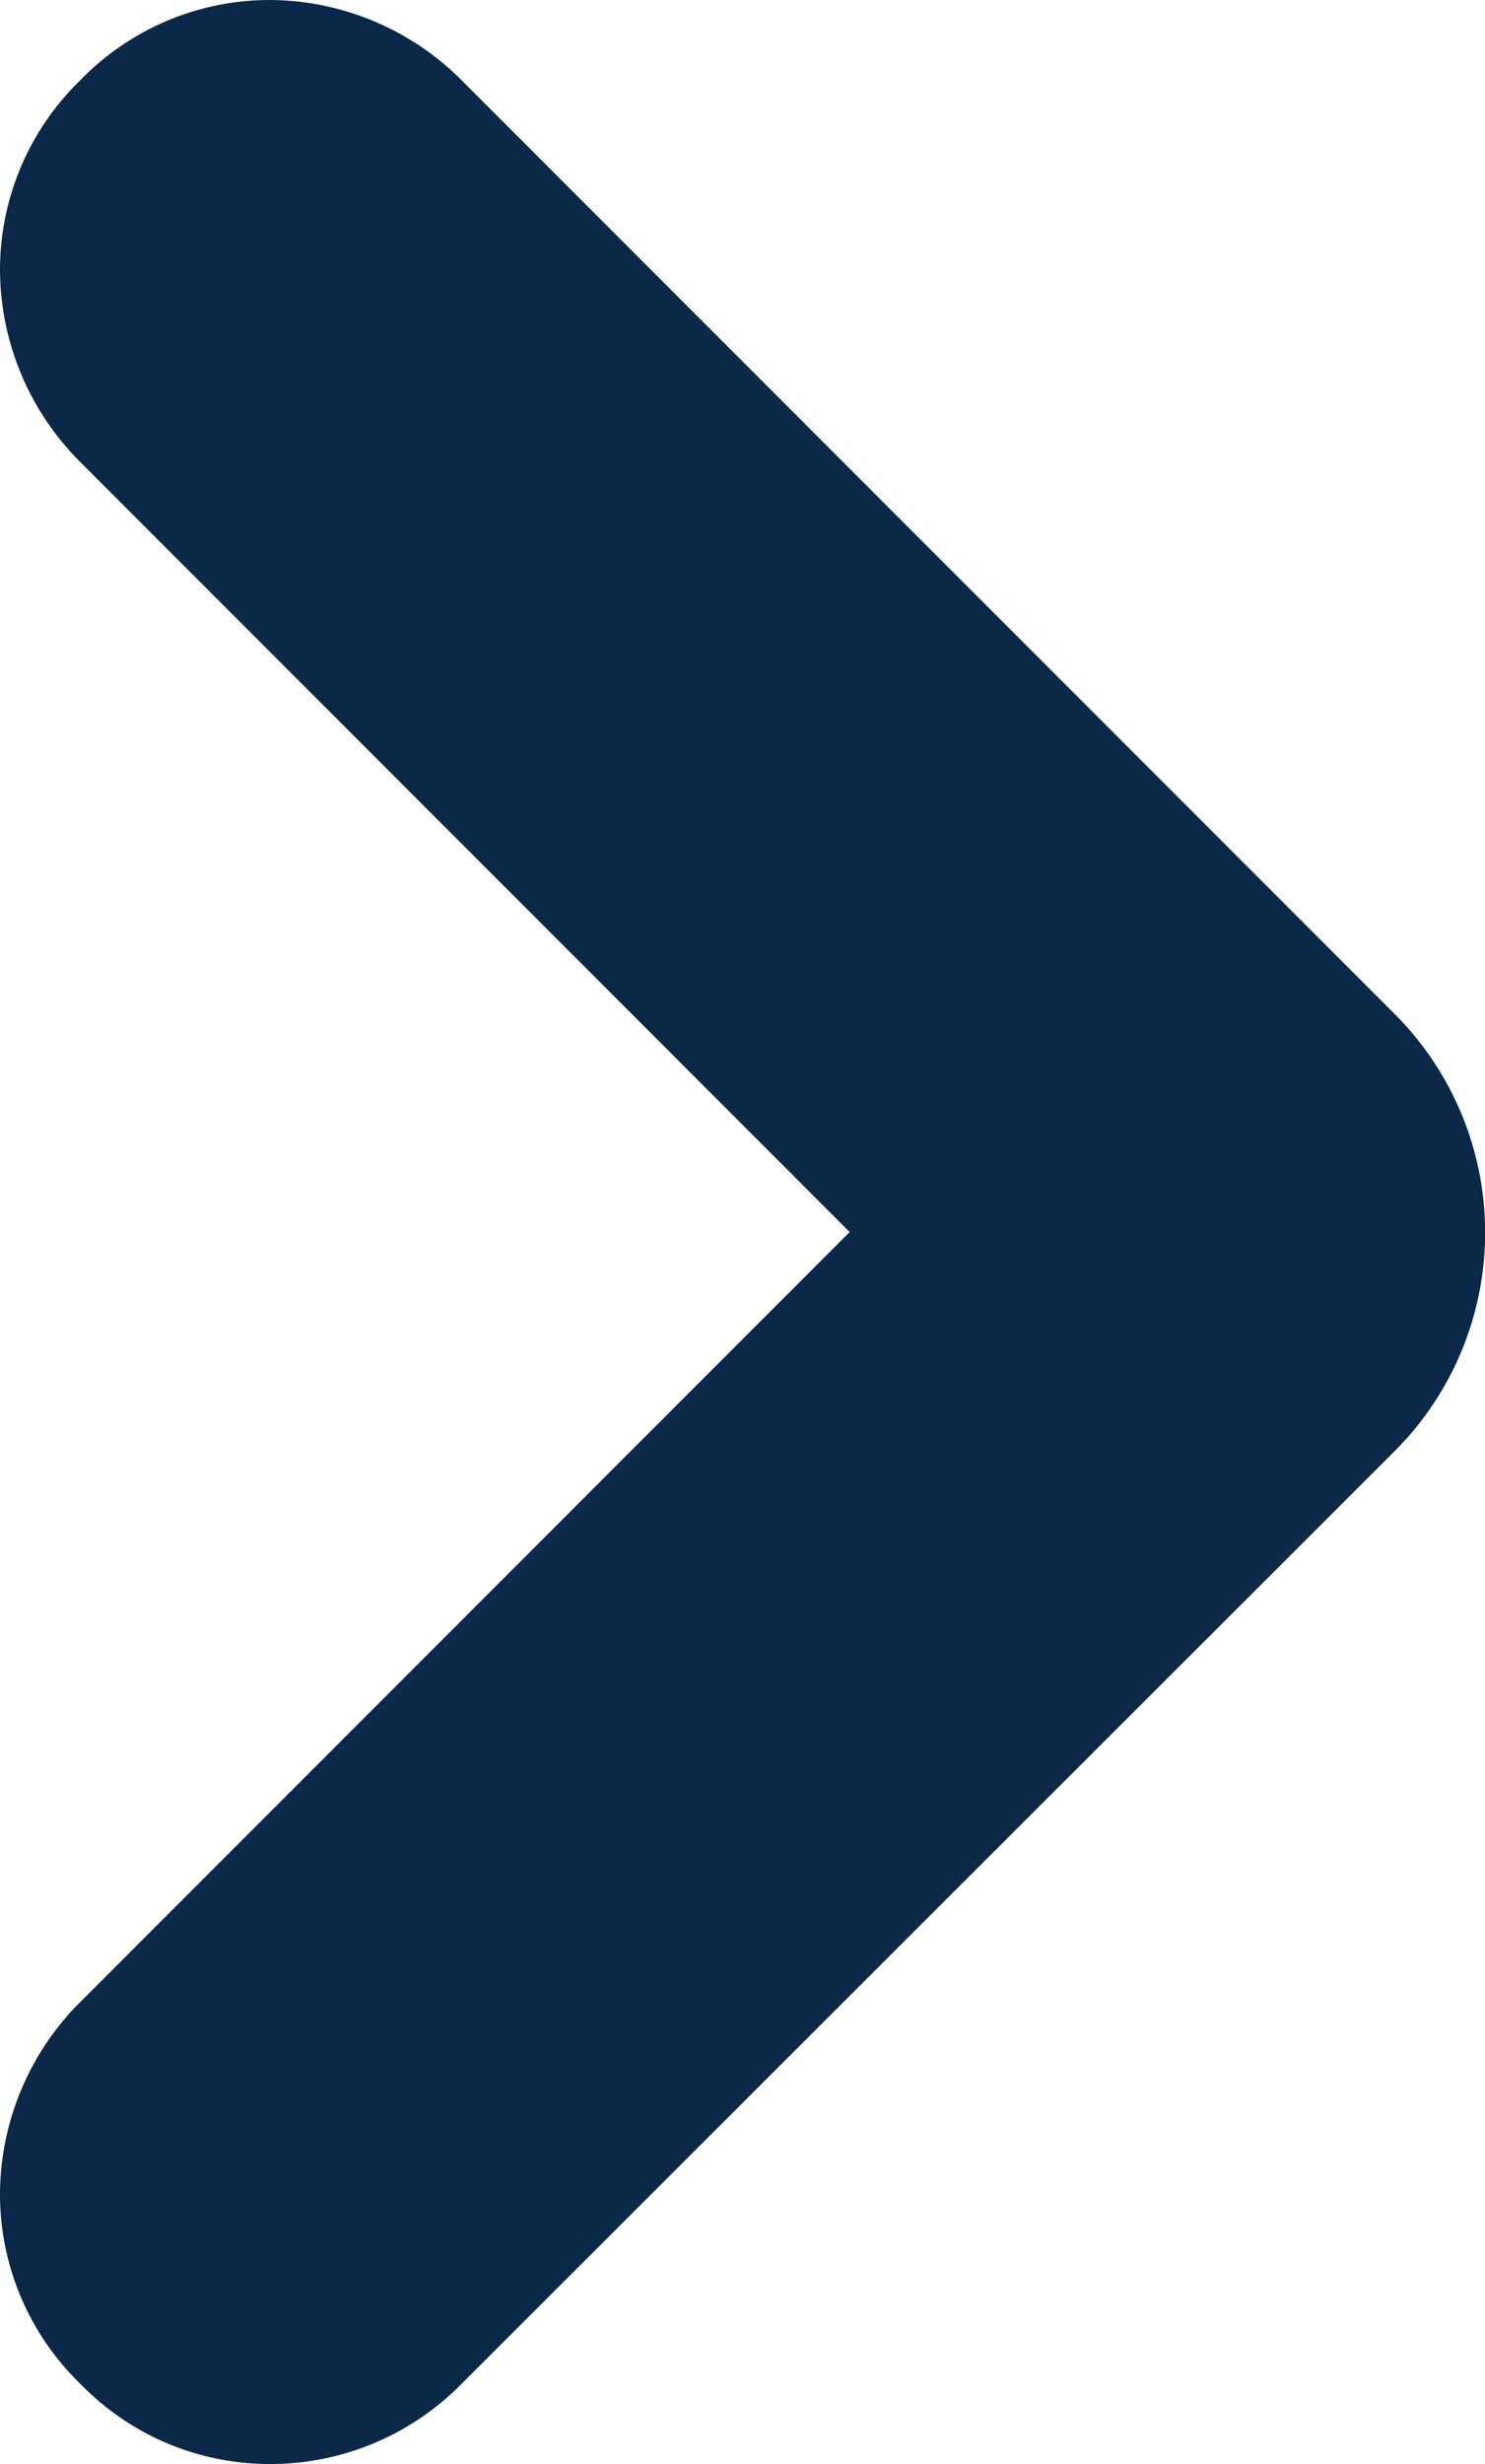
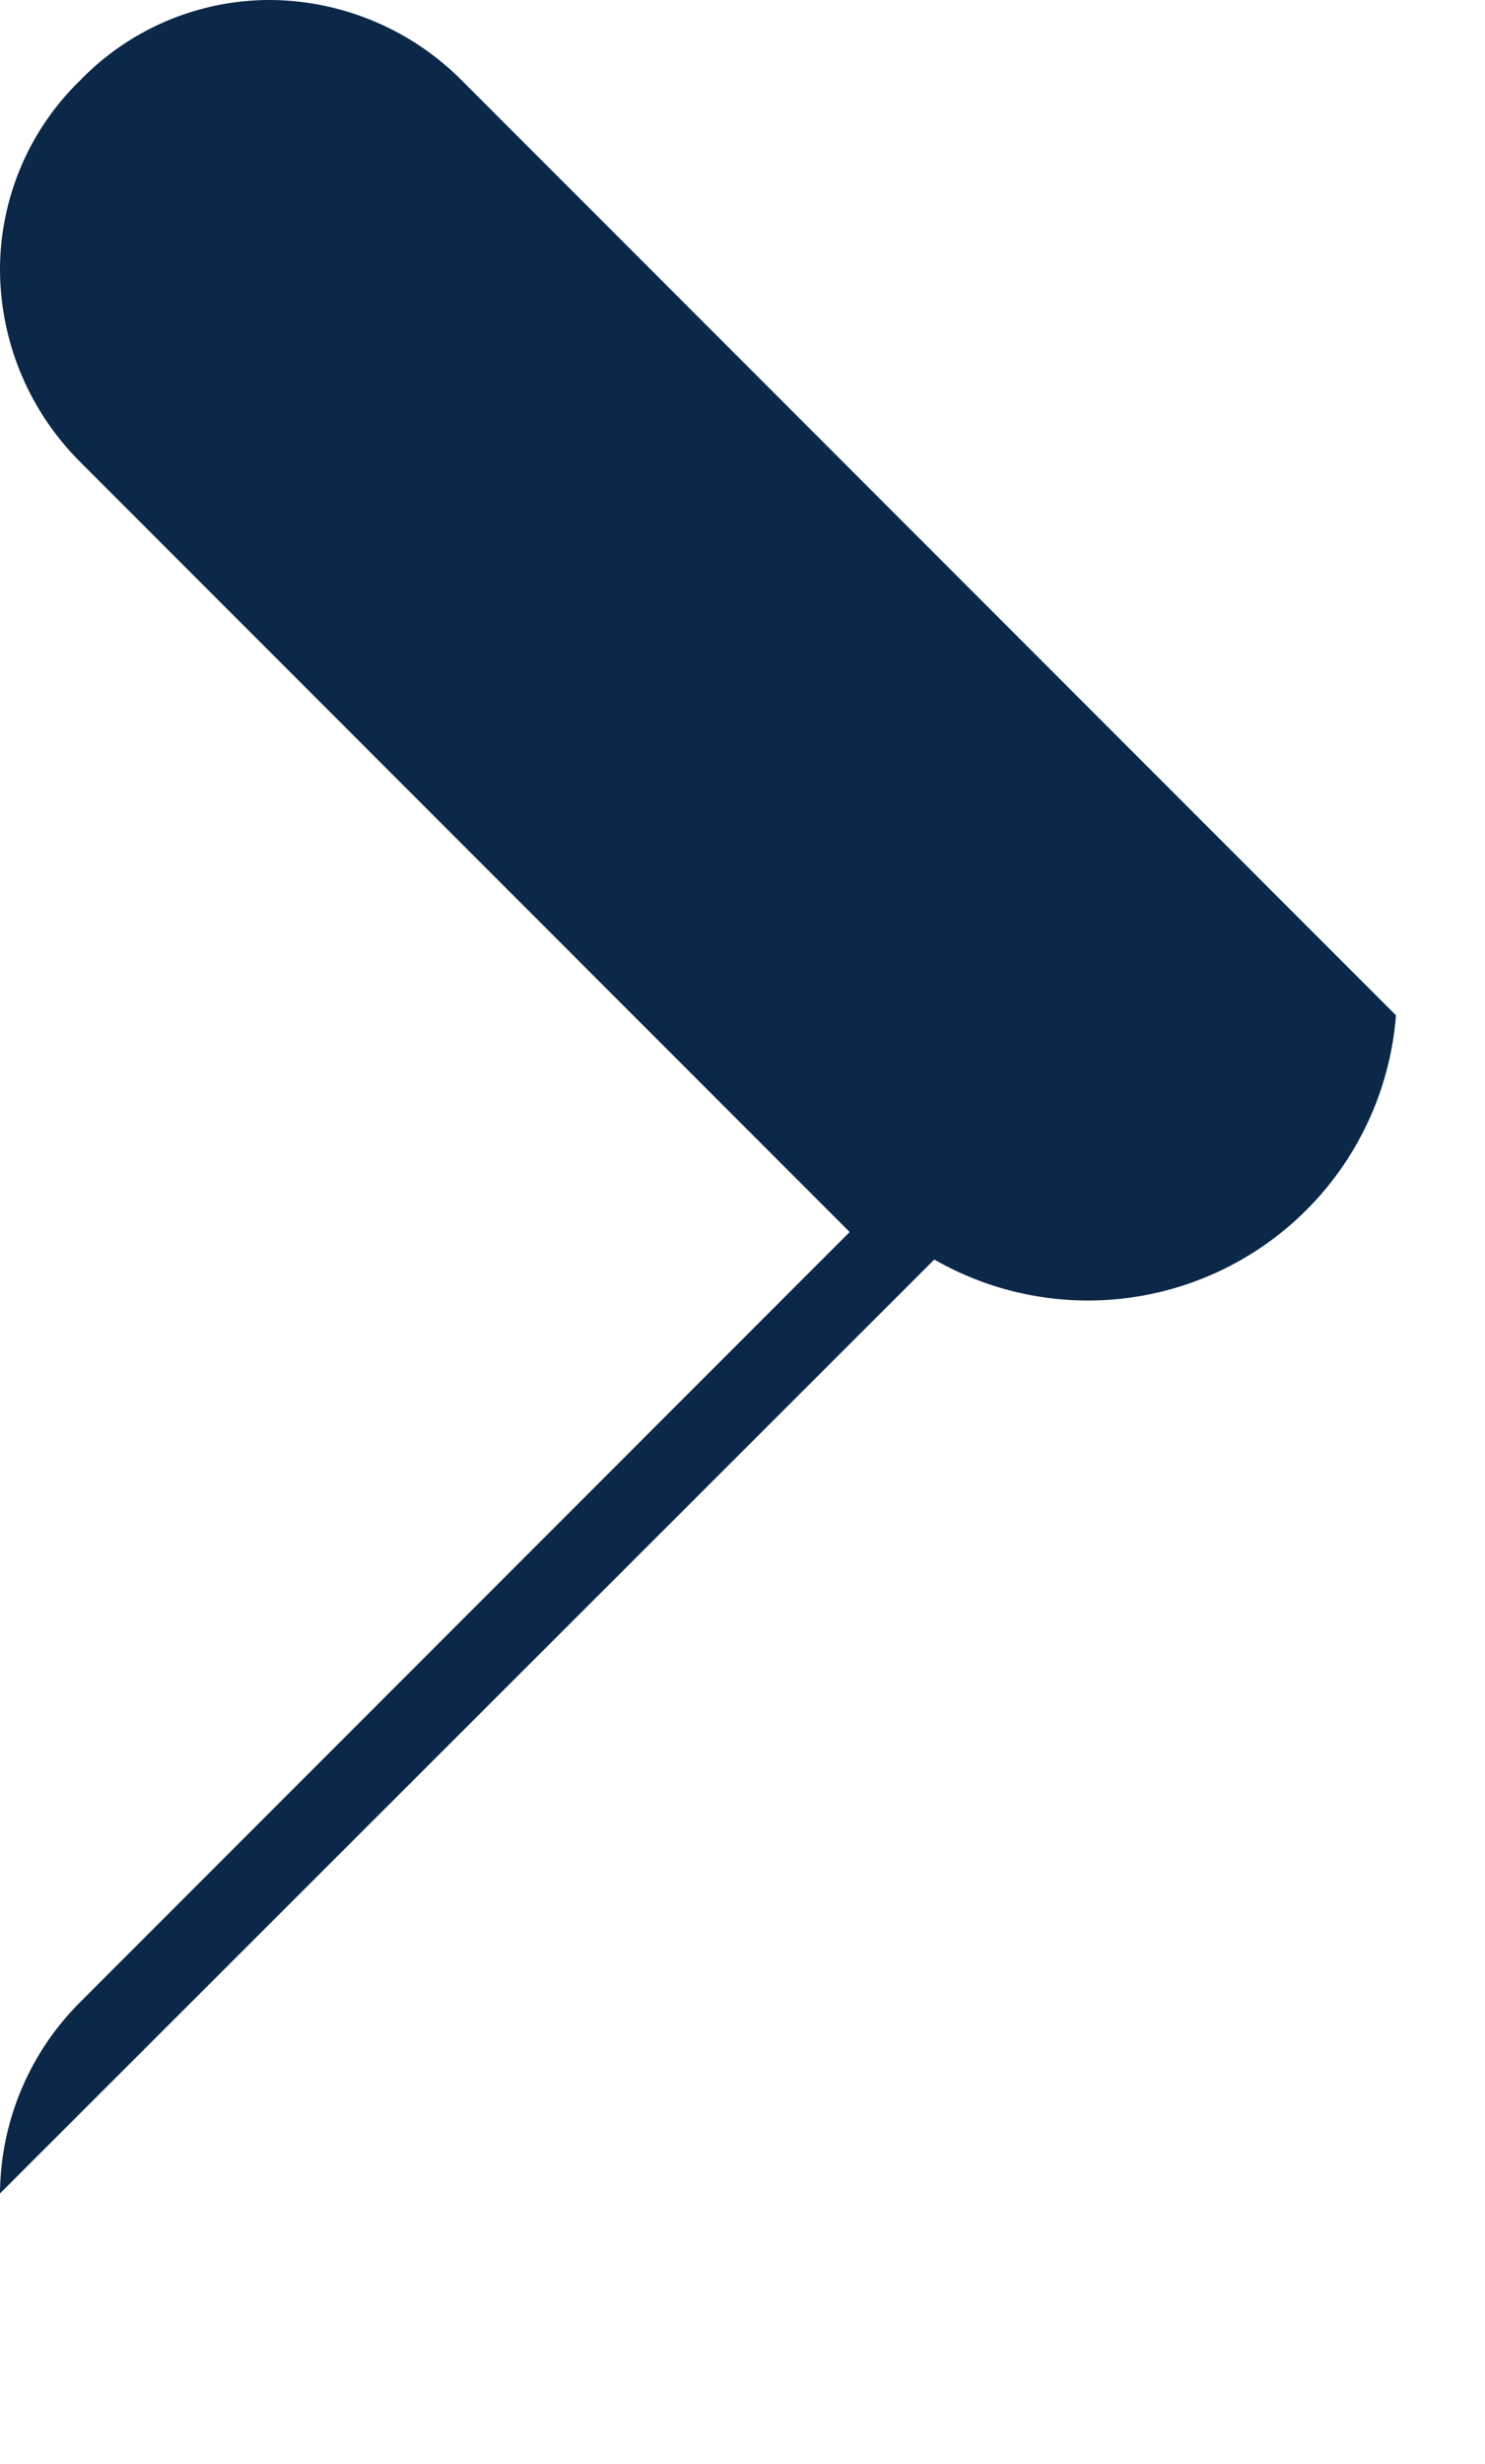
<svg xmlns="http://www.w3.org/2000/svg" viewBox="0 0 13.51 22.4">
  <defs>
    <style>.cls-1{fill:#0c2848;}</style>
  </defs>
  <g id="Layer_2" data-name="Layer 2">
    <g id="Layer_1-2" data-name="Layer 1">
-       <path class="cls-1" d="M12.7,9.23,4.2.73A2.48,2.48,0,0,0,2.46,0,2.4,2.4,0,0,0,.73.73,2.4,2.4,0,0,0,0,2.46,2.48,2.48,0,0,0,.73,4.2l7,7-7,7A2.48,2.48,0,0,0,0,19.94a2.4,2.4,0,0,0,.73,1.73,2.4,2.4,0,0,0,1.73.73,2.44,2.44,0,0,0,1.74-.73l8.5-8.49A2.81,2.81,0,0,0,12.7,9.23Z" />
+       <path class="cls-1" d="M12.7,9.23,4.2.73A2.48,2.48,0,0,0,2.46,0,2.4,2.4,0,0,0,.73.73,2.4,2.4,0,0,0,0,2.46,2.48,2.48,0,0,0,.73,4.2l7,7-7,7A2.48,2.48,0,0,0,0,19.94l8.5-8.49A2.81,2.81,0,0,0,12.7,9.23Z" />
    </g>
  </g>
</svg>